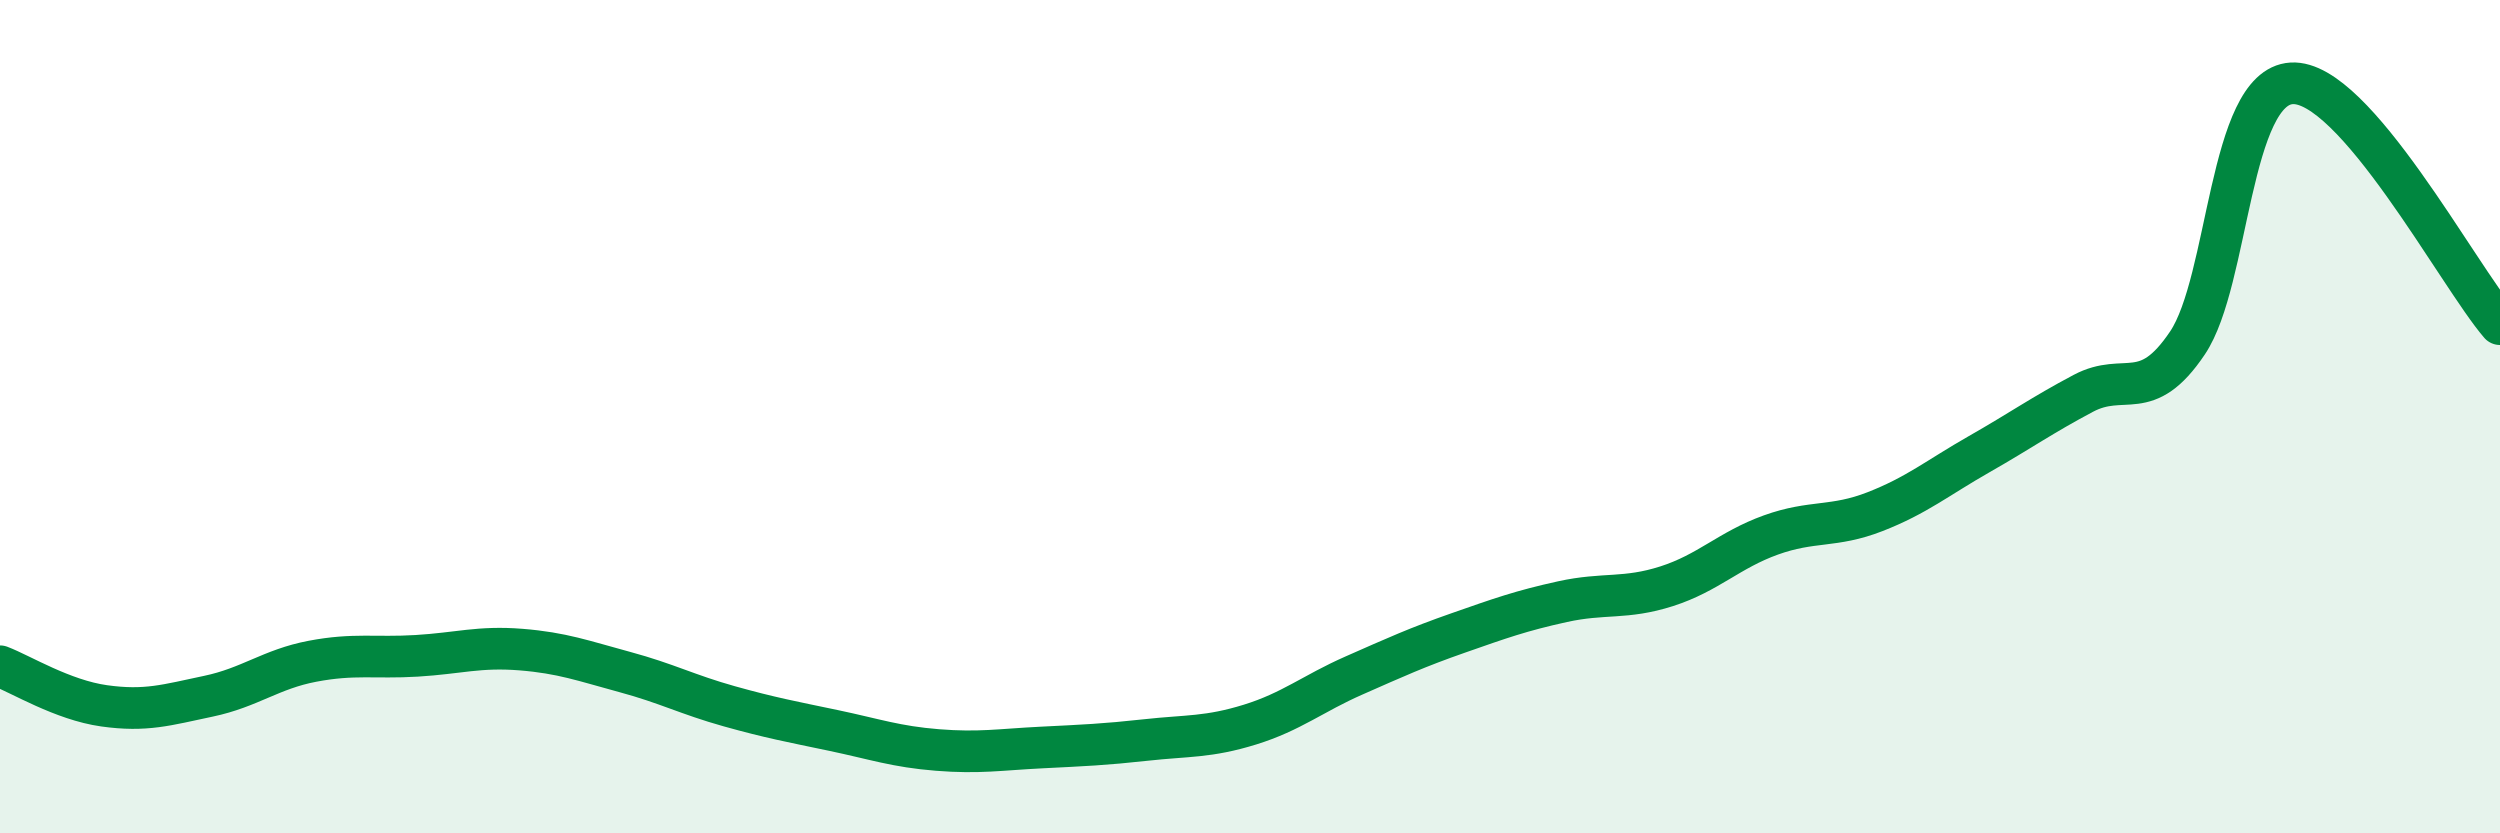
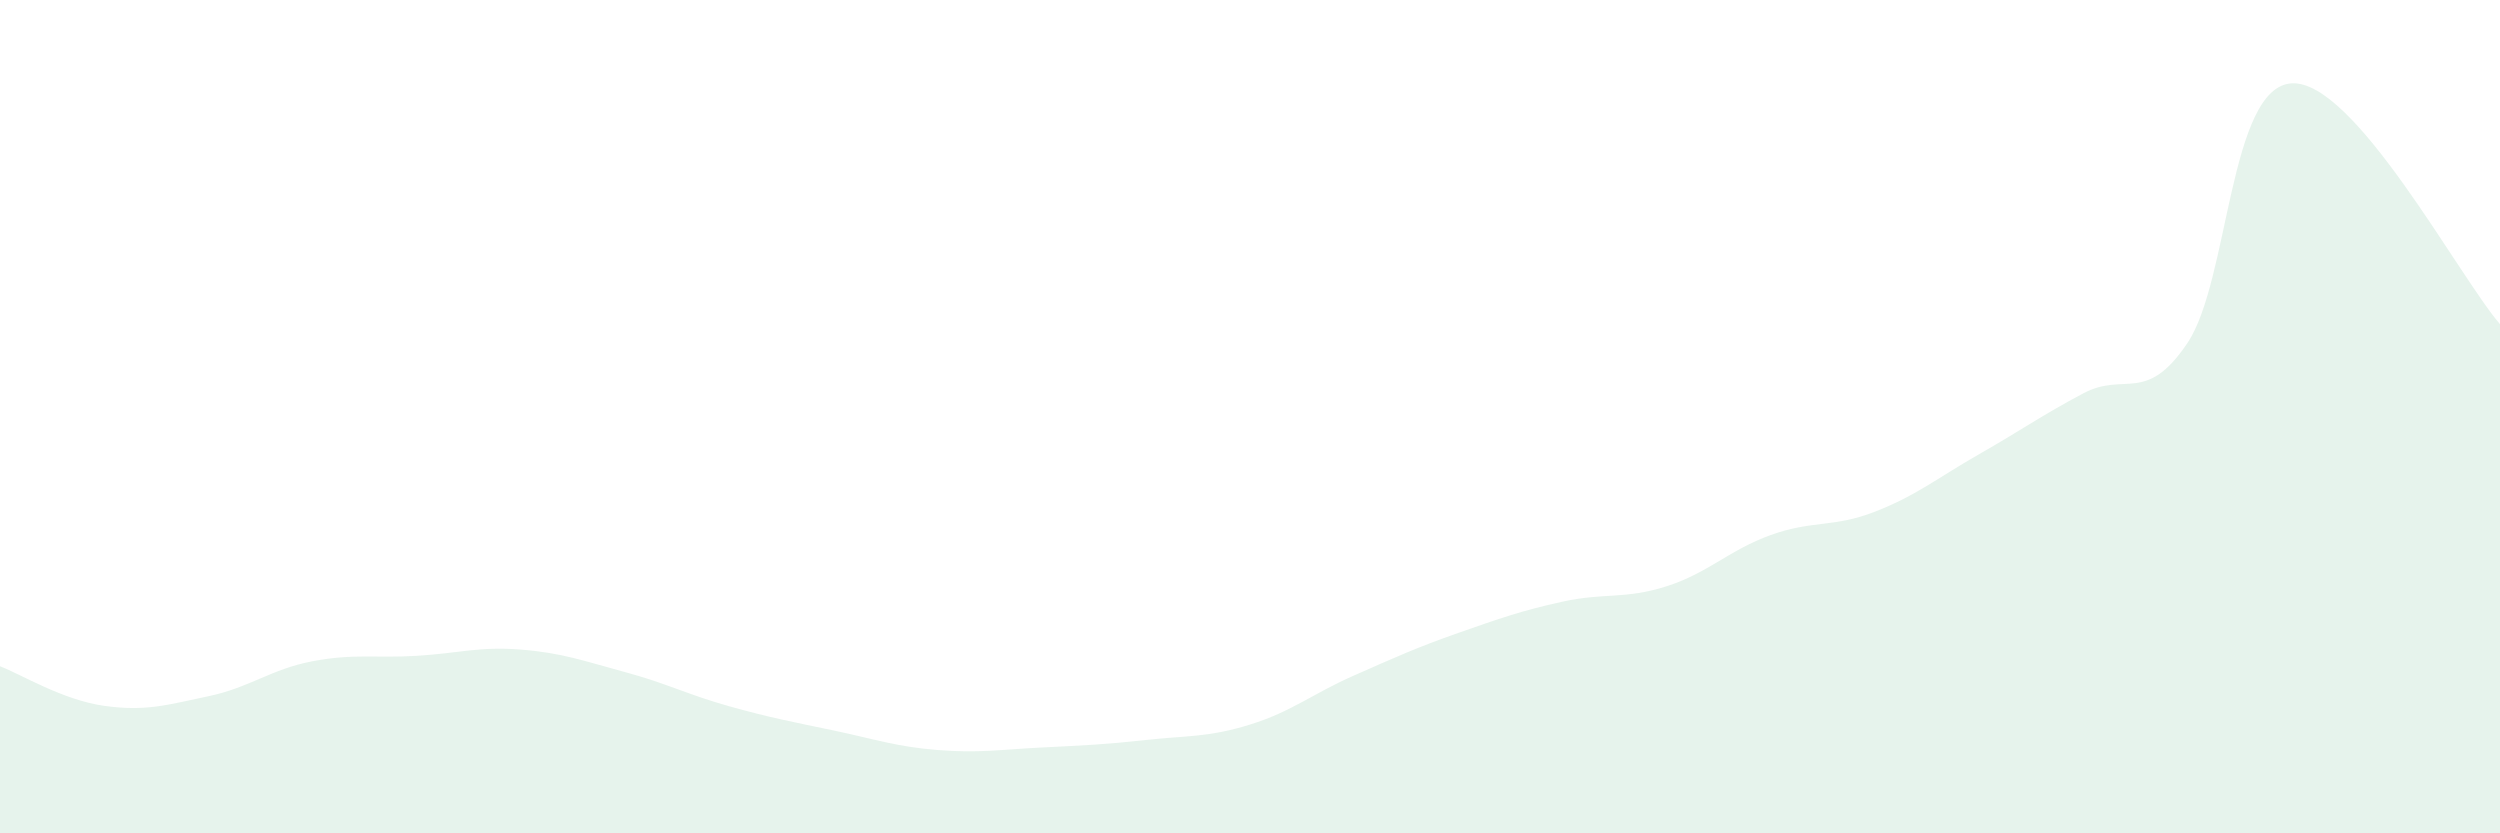
<svg xmlns="http://www.w3.org/2000/svg" width="60" height="20" viewBox="0 0 60 20">
  <path d="M 0,15.99 C 0.5,16.18 1.5,16.8 2.5,16.94 C 3.5,17.08 4,16.92 5,16.71 C 6,16.5 6.5,16.06 7.5,15.87 C 8.5,15.68 9,15.8 10,15.74 C 11,15.68 11.5,15.51 12.5,15.59 C 13.5,15.67 14,15.86 15,16.13 C 16,16.4 16.5,16.67 17.5,16.95 C 18.5,17.23 19,17.32 20,17.53 C 21,17.74 21.5,17.92 22.5,18 C 23.5,18.08 24,17.99 25,17.94 C 26,17.89 26.5,17.87 27.5,17.76 C 28.5,17.65 29,17.7 30,17.39 C 31,17.08 31.5,16.65 32.5,16.21 C 33.5,15.77 34,15.54 35,15.19 C 36,14.84 36.5,14.66 37.5,14.44 C 38.5,14.22 39,14.39 40,14.07 C 41,13.75 41.5,13.2 42.5,12.84 C 43.5,12.48 44,12.67 45,12.28 C 46,11.89 46.5,11.47 47.5,10.9 C 48.5,10.33 49,9.97 50,9.44 C 51,8.91 51.5,9.72 52.5,8.23 C 53.5,6.74 53.5,2.09 55,2 C 56.5,1.91 59,6.62 60,7.78L60 20L0 20Z" fill="#008740" opacity="0.1" stroke-linecap="round" stroke-linejoin="round" />
-   <path d="M 0,15.99 C 0.5,16.18 1.5,16.8 2.5,16.94 C 3.5,17.08 4,16.92 5,16.71 C 6,16.5 6.5,16.06 7.5,15.87 C 8.5,15.68 9,15.8 10,15.74 C 11,15.68 11.5,15.51 12.5,15.59 C 13.5,15.67 14,15.86 15,16.13 C 16,16.4 16.5,16.67 17.5,16.95 C 18.5,17.23 19,17.32 20,17.53 C 21,17.74 21.5,17.92 22.5,18 C 23.5,18.08 24,17.99 25,17.94 C 26,17.89 26.5,17.87 27.5,17.76 C 28.5,17.65 29,17.7 30,17.39 C 31,17.08 31.5,16.65 32.5,16.21 C 33.5,15.77 34,15.54 35,15.19 C 36,14.84 36.5,14.66 37.5,14.44 C 38.5,14.22 39,14.39 40,14.07 C 41,13.75 41.5,13.2 42.5,12.84 C 43.5,12.48 44,12.67 45,12.28 C 46,11.89 46.5,11.47 47.5,10.9 C 48.5,10.33 49,9.97 50,9.44 C 51,8.91 51.5,9.72 52.5,8.23 C 53.5,6.74 53.5,2.09 55,2 C 56.5,1.91 59,6.62 60,7.78" stroke="#008740" stroke-width="1" fill="none" stroke-linecap="round" stroke-linejoin="round" />
</svg>